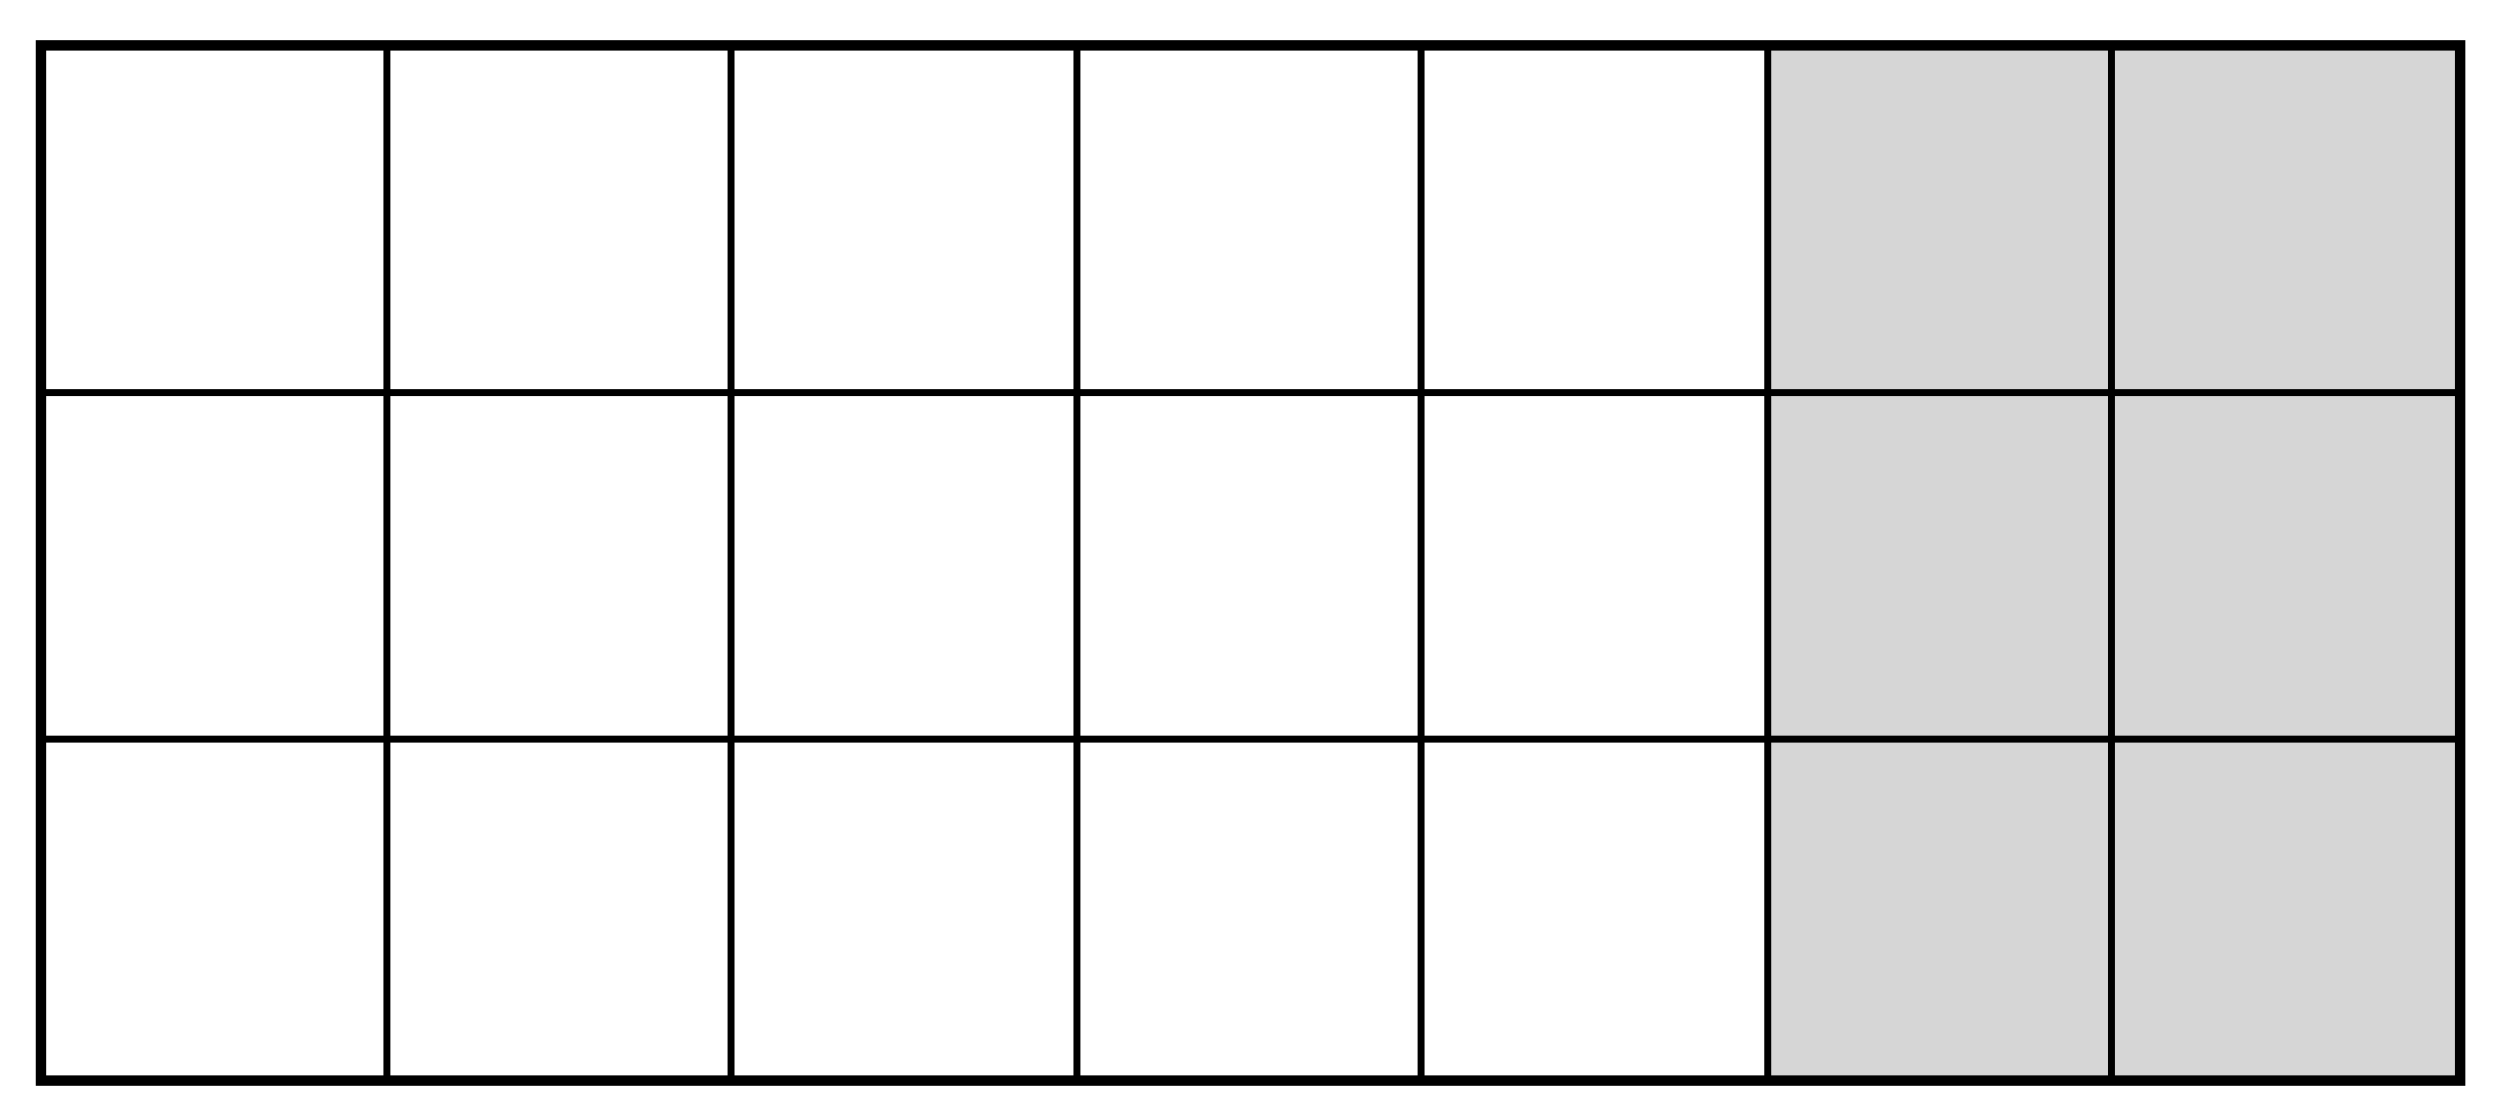
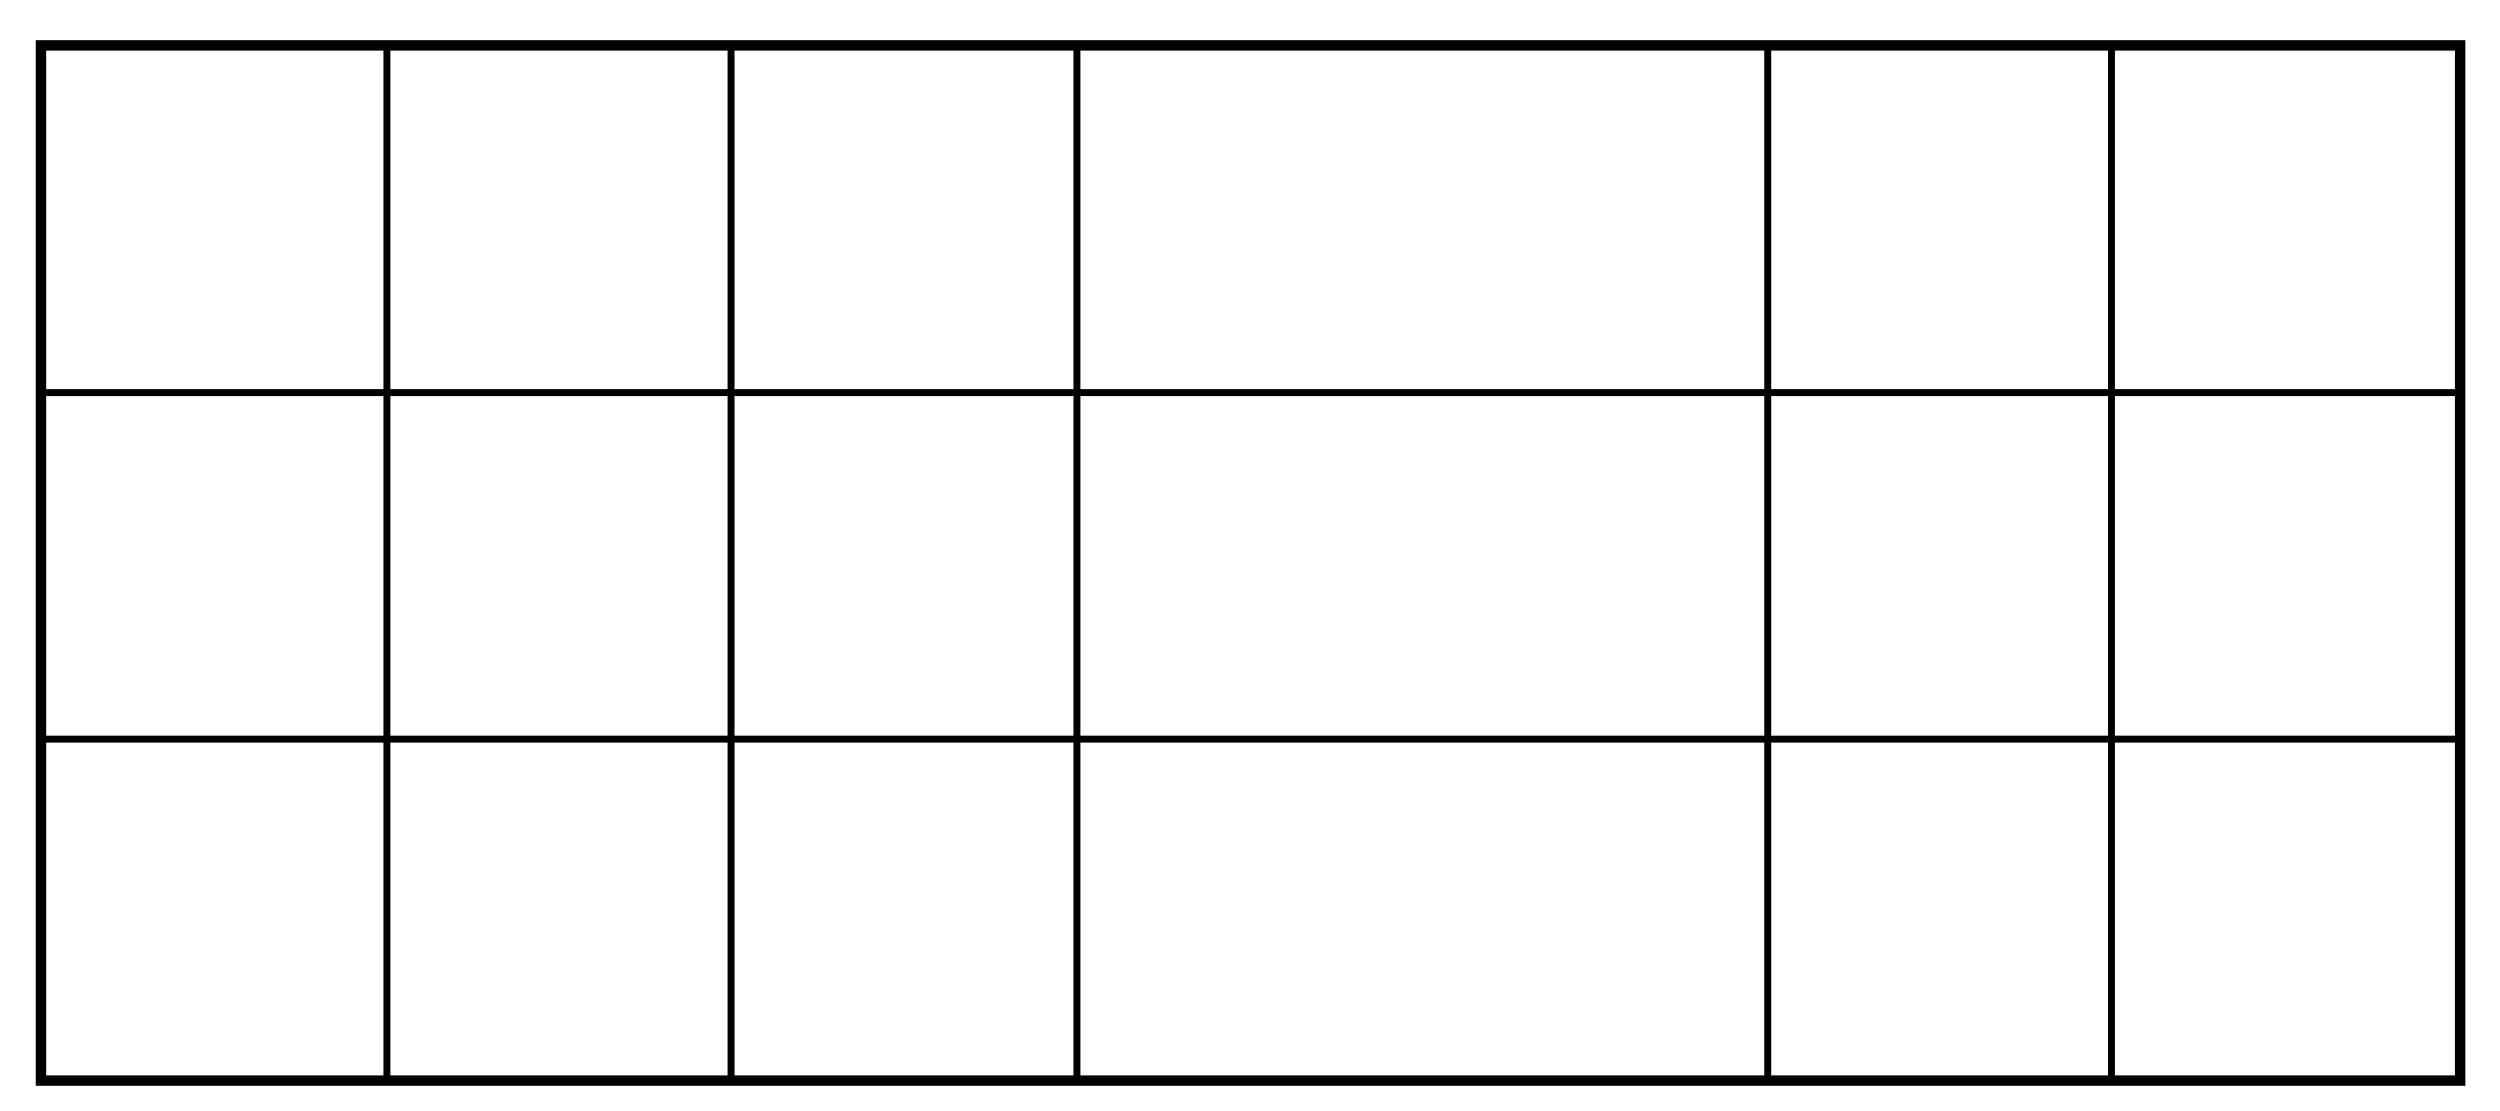
<svg xmlns="http://www.w3.org/2000/svg" xmlns:ns1="http://www.inkscape.org/namespaces/inkscape" xmlns:ns2="http://sodipodi.sourceforge.net/DTD/sodipodi-0.dtd" width="72mm" height="32mm" viewBox="0 0 72 32" version="1.1" id="svg4618" ns1:version="0.92.2 (5c3e80d, 2017-08-06)" ns2:docname="NAPX-H2-17 v2_c.svg">
  <defs id="defs4612" />
  <ns2:namedview id="base" pagecolor="#ffffff" bordercolor="#666666" borderopacity="1.0" ns1:pageopacity="0.0" ns1:pageshadow="2" ns1:zoom="0.70710675" ns1:cx="324.05448" ns1:cy="-55.239197" ns1:document-units="mm" ns1:current-layer="layer1" showgrid="false" showguides="true" ns1:window-width="1366" ns1:window-height="706" ns1:window-x="-8" ns1:window-y="-8" ns1:window-maximized="1" fit-margin-top="0" fit-margin-left="0" fit-margin-right="0" fit-margin-bottom="0" ns1:guide-bbox="true">
    <ns1:grid type="xygrid" id="grid5970" originx="-51.576" originy="-152.885" />
  </ns2:namedview>
  <g ns1:label="Layer 1" ns1:groupmode="layer" id="layer1" transform="translate(-51.576,-112.115)">
    <g id="g913" transform="translate(-5.613,11.487)">
-       <path style="opacity:1;fill:#d6d6d6;fill-opacity:1;fill-rule:nonzero;stroke:none;stroke-width:0.265;stroke-linecap:round;stroke-linejoin:miter;stroke-miterlimit:4;stroke-dasharray:none;stroke-dashoffset:0;stroke-opacity:1;paint-order:markers stroke fill" d="m 108.125,102.006 h 19.903 c 0.014,0 0.025,0.011 0.025,0.025 v 29.797 c 0,0.014 -0.011,0.025 -0.025,0.025 h -19.903 c -0.014,0 -0.025,-0.011 -0.025,-0.025 V 102.031 c 0,-0.014 0.011,-0.025 0.025,-0.025 z" id="rect983" ns1:connector-curvature="0" />
+       <path style="opacity:1;fill:#d6d6d6;fill-opacity:1;fill-rule:nonzero;stroke:none;stroke-width:0.265;stroke-linecap:round;stroke-linejoin:miter;stroke-miterlimit:4;stroke-dasharray:none;stroke-dashoffset:0;stroke-opacity:1;paint-order:markers stroke fill" d="m 108.125,102.006 h 19.903 c 0.014,0 0.025,0.011 0.025,0.025 c 0,0.014 -0.011,0.025 -0.025,0.025 h -19.903 c -0.014,0 -0.025,-0.011 -0.025,-0.025 V 102.031 c 0,-0.014 0.011,-0.025 0.025,-0.025 z" id="rect983" ns1:connector-curvature="0" />
      <path style="opacity:1;fill:none;fill-opacity:0.497;stroke:#000000;stroke-width:0.3;stroke-linecap:square;stroke-linejoin:miter;stroke-miterlimit:4;stroke-dasharray:none;stroke-dashoffset:0;stroke-opacity:1;paint-order:fill markers stroke" d="m 58.369,101.935 h 69.672 v 29.814 H 58.369 Z" id="rect4197-2-7-9-2" ns1:connector-curvature="0" />
      <path style="fill:none;fill-rule:evenodd;stroke:#000000;stroke-width:0.2;stroke-linecap:butt;stroke-linejoin:miter;stroke-miterlimit:4;stroke-dasharray:none;stroke-opacity:1" d="M 58.337,111.935 H 127.927" id="h4-6-3-9-3-0" ns1:connector-curvature="0" />
      <path id="v4-83-9-0-38-1" d="m 68.332,101.946 v 29.873" style="fill:none;fill-rule:evenodd;stroke:#000000;stroke-width:0.2;stroke-linecap:butt;stroke-linejoin:miter;stroke-miterlimit:4;stroke-dasharray:none;stroke-opacity:1" ns1:connector-curvature="0" />
      <path style="fill:none;fill-rule:evenodd;stroke:#000000;stroke-width:0.2;stroke-linecap:butt;stroke-linejoin:miter;stroke-miterlimit:4;stroke-dasharray:none;stroke-opacity:1" d="m 78.243,101.902 v 29.918" id="v5-9-9-49-7-1" ns1:connector-curvature="0" />
      <path id="v6-0-0-7-1-6" d="m 88.205,101.902 v 29.918" style="fill:none;fill-rule:evenodd;stroke:#000000;stroke-width:0.2;stroke-linecap:butt;stroke-linejoin:miter;stroke-miterlimit:4;stroke-dasharray:none;stroke-opacity:1" ns1:connector-curvature="0" />
-       <path style="fill:none;fill-rule:evenodd;stroke:#000000;stroke-width:0.2;stroke-linecap:butt;stroke-linejoin:miter;stroke-miterlimit:4;stroke-dasharray:none;stroke-opacity:1" d="m 98.116,101.902 v 29.901" id="v7-3-9-9-42-4" ns1:connector-curvature="0" />
      <path id="h1-2-9-5-0-8-5" d="M 58.335,121.915 H 127.961" style="fill:none;fill-rule:evenodd;stroke:#000000;stroke-width:0.2;stroke-linecap:butt;stroke-linejoin:miter;stroke-miterlimit:4;stroke-dasharray:none;stroke-opacity:1" ns1:connector-curvature="0" />
      <path id="v6-0-0-7-6-0-9" d="M 108.1,101.935 V 131.853" style="fill:none;fill-rule:evenodd;stroke:#000000;stroke-width:0.2;stroke-linecap:butt;stroke-linejoin:miter;stroke-miterlimit:4;stroke-dasharray:none;stroke-opacity:1" ns1:connector-curvature="0" />
      <path style="fill:none;fill-rule:evenodd;stroke:#000000;stroke-width:0.2;stroke-linecap:butt;stroke-linejoin:miter;stroke-miterlimit:4;stroke-dasharray:none;stroke-opacity:1" d="m 117.999,101.935 v 29.901" id="v7-3-9-9-6-2-5" ns1:connector-curvature="0" />
    </g>
  </g>
</svg>